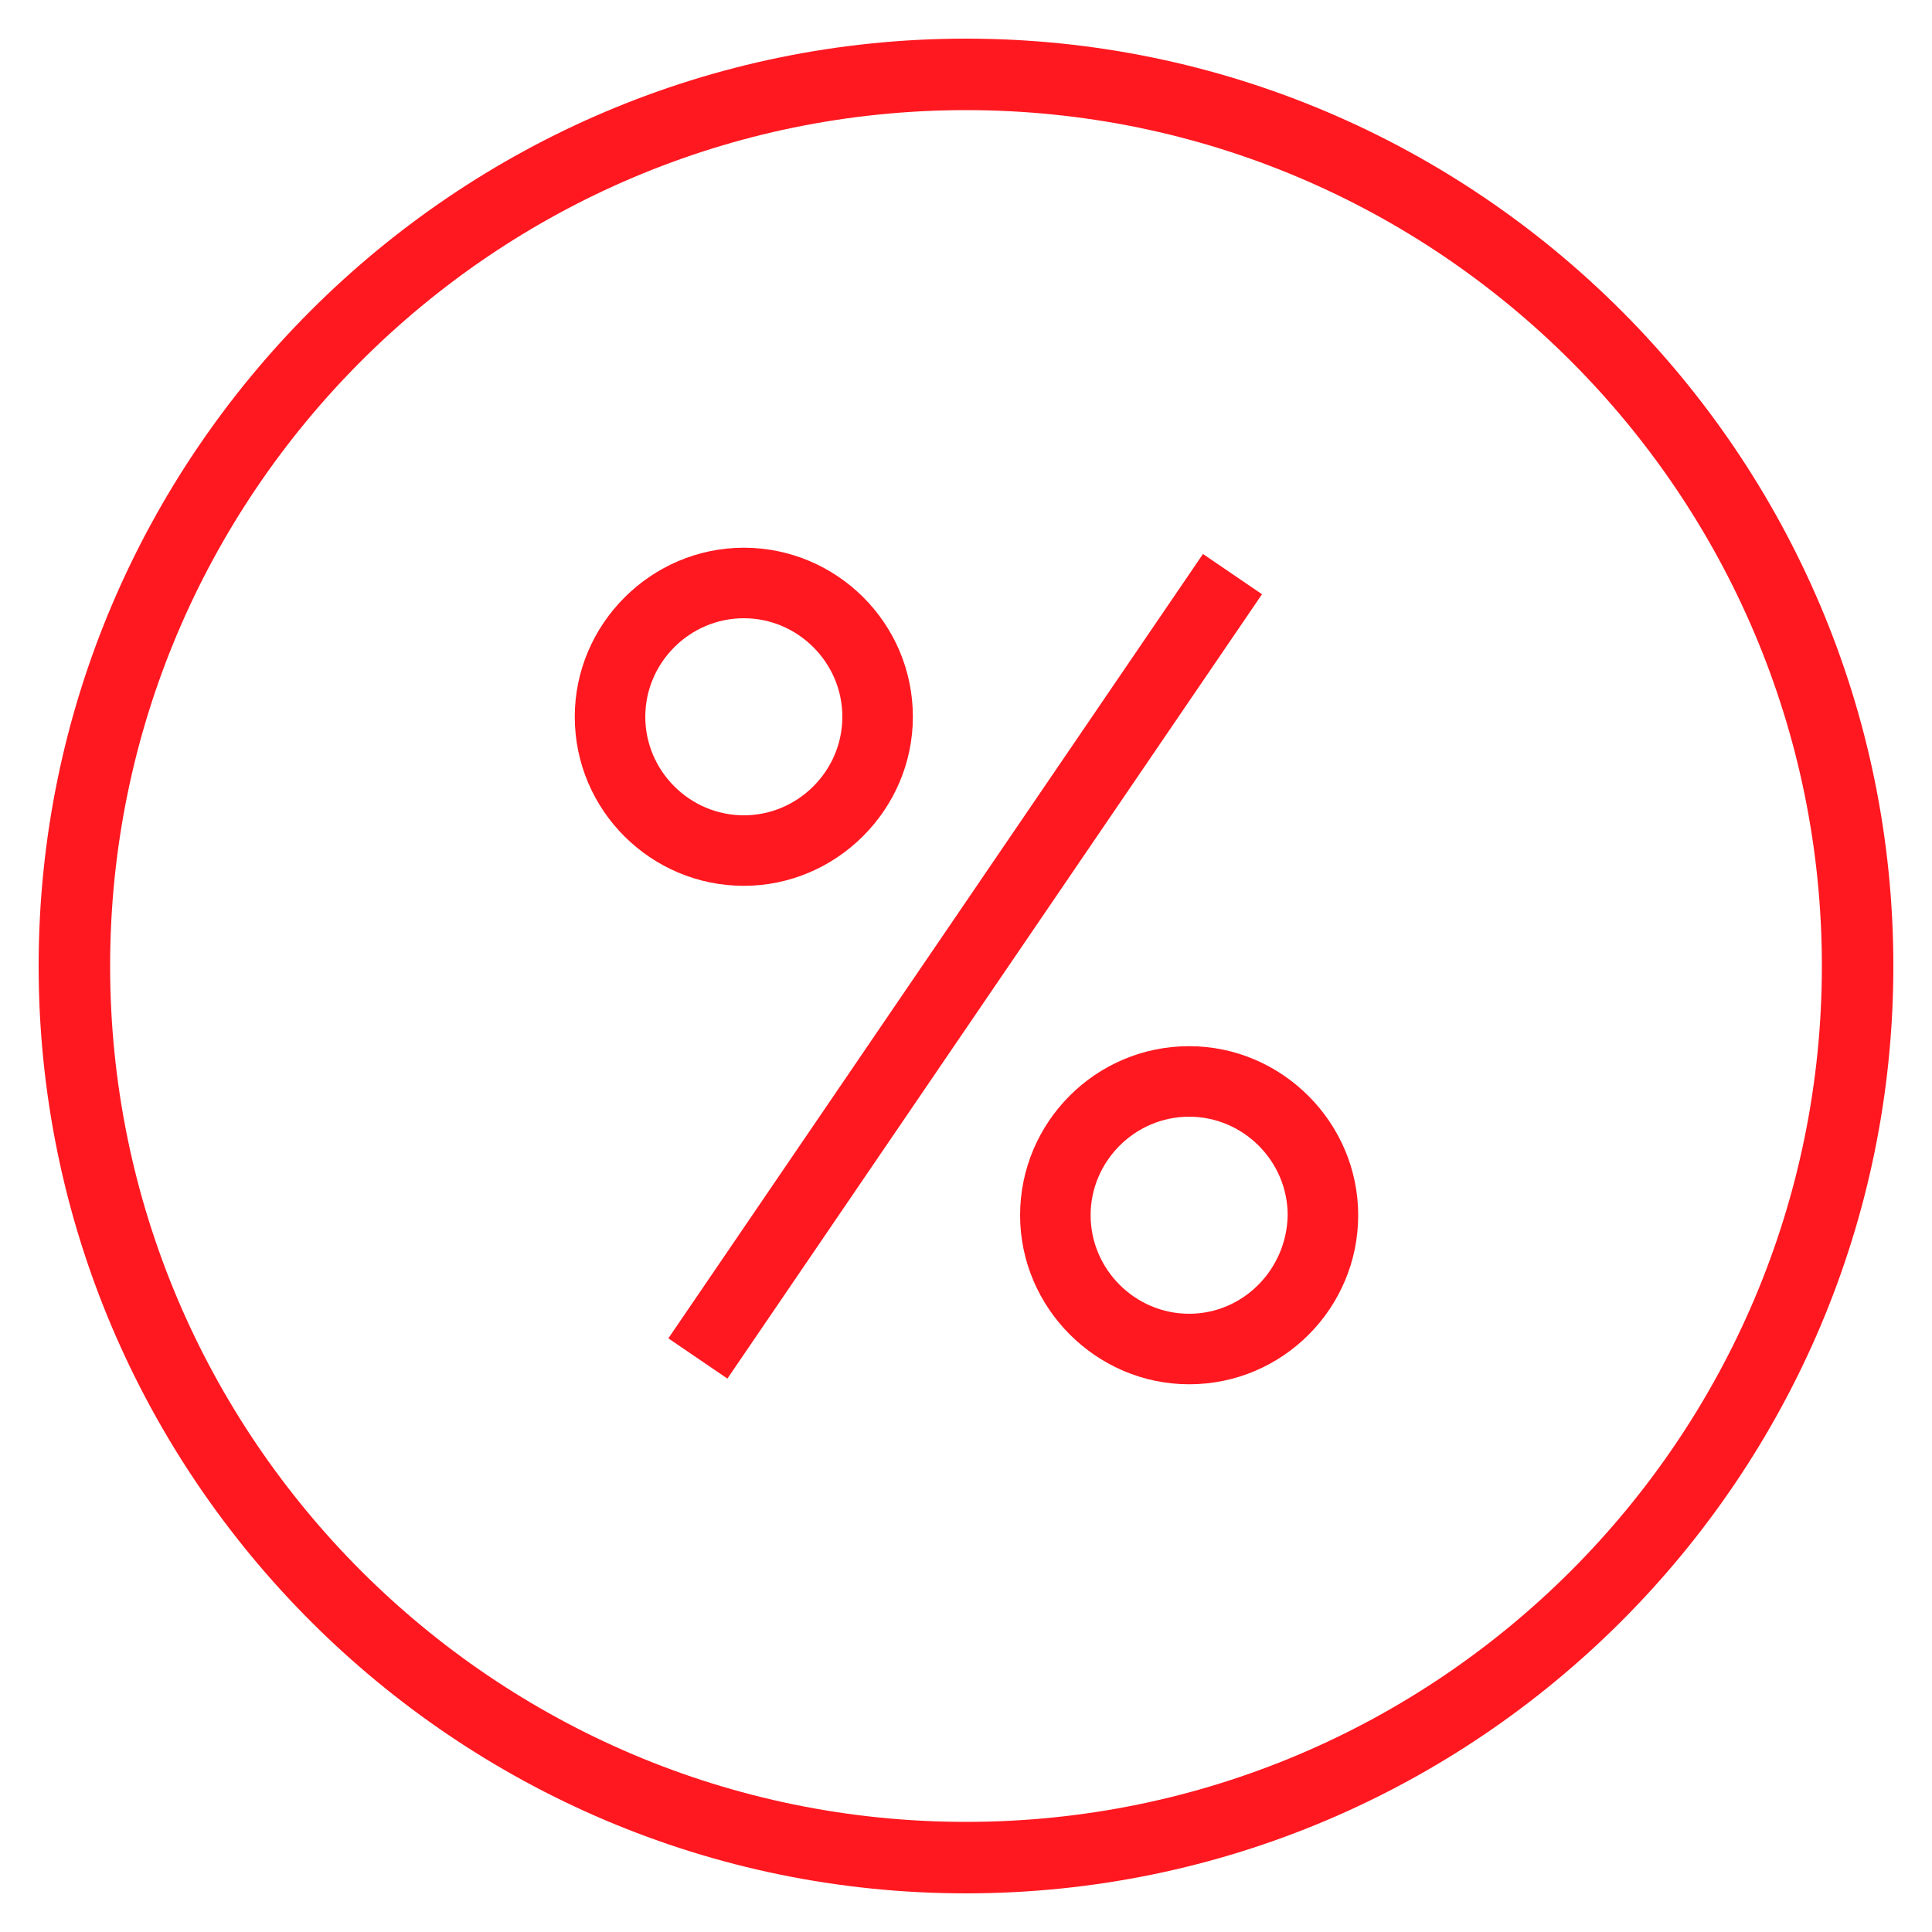
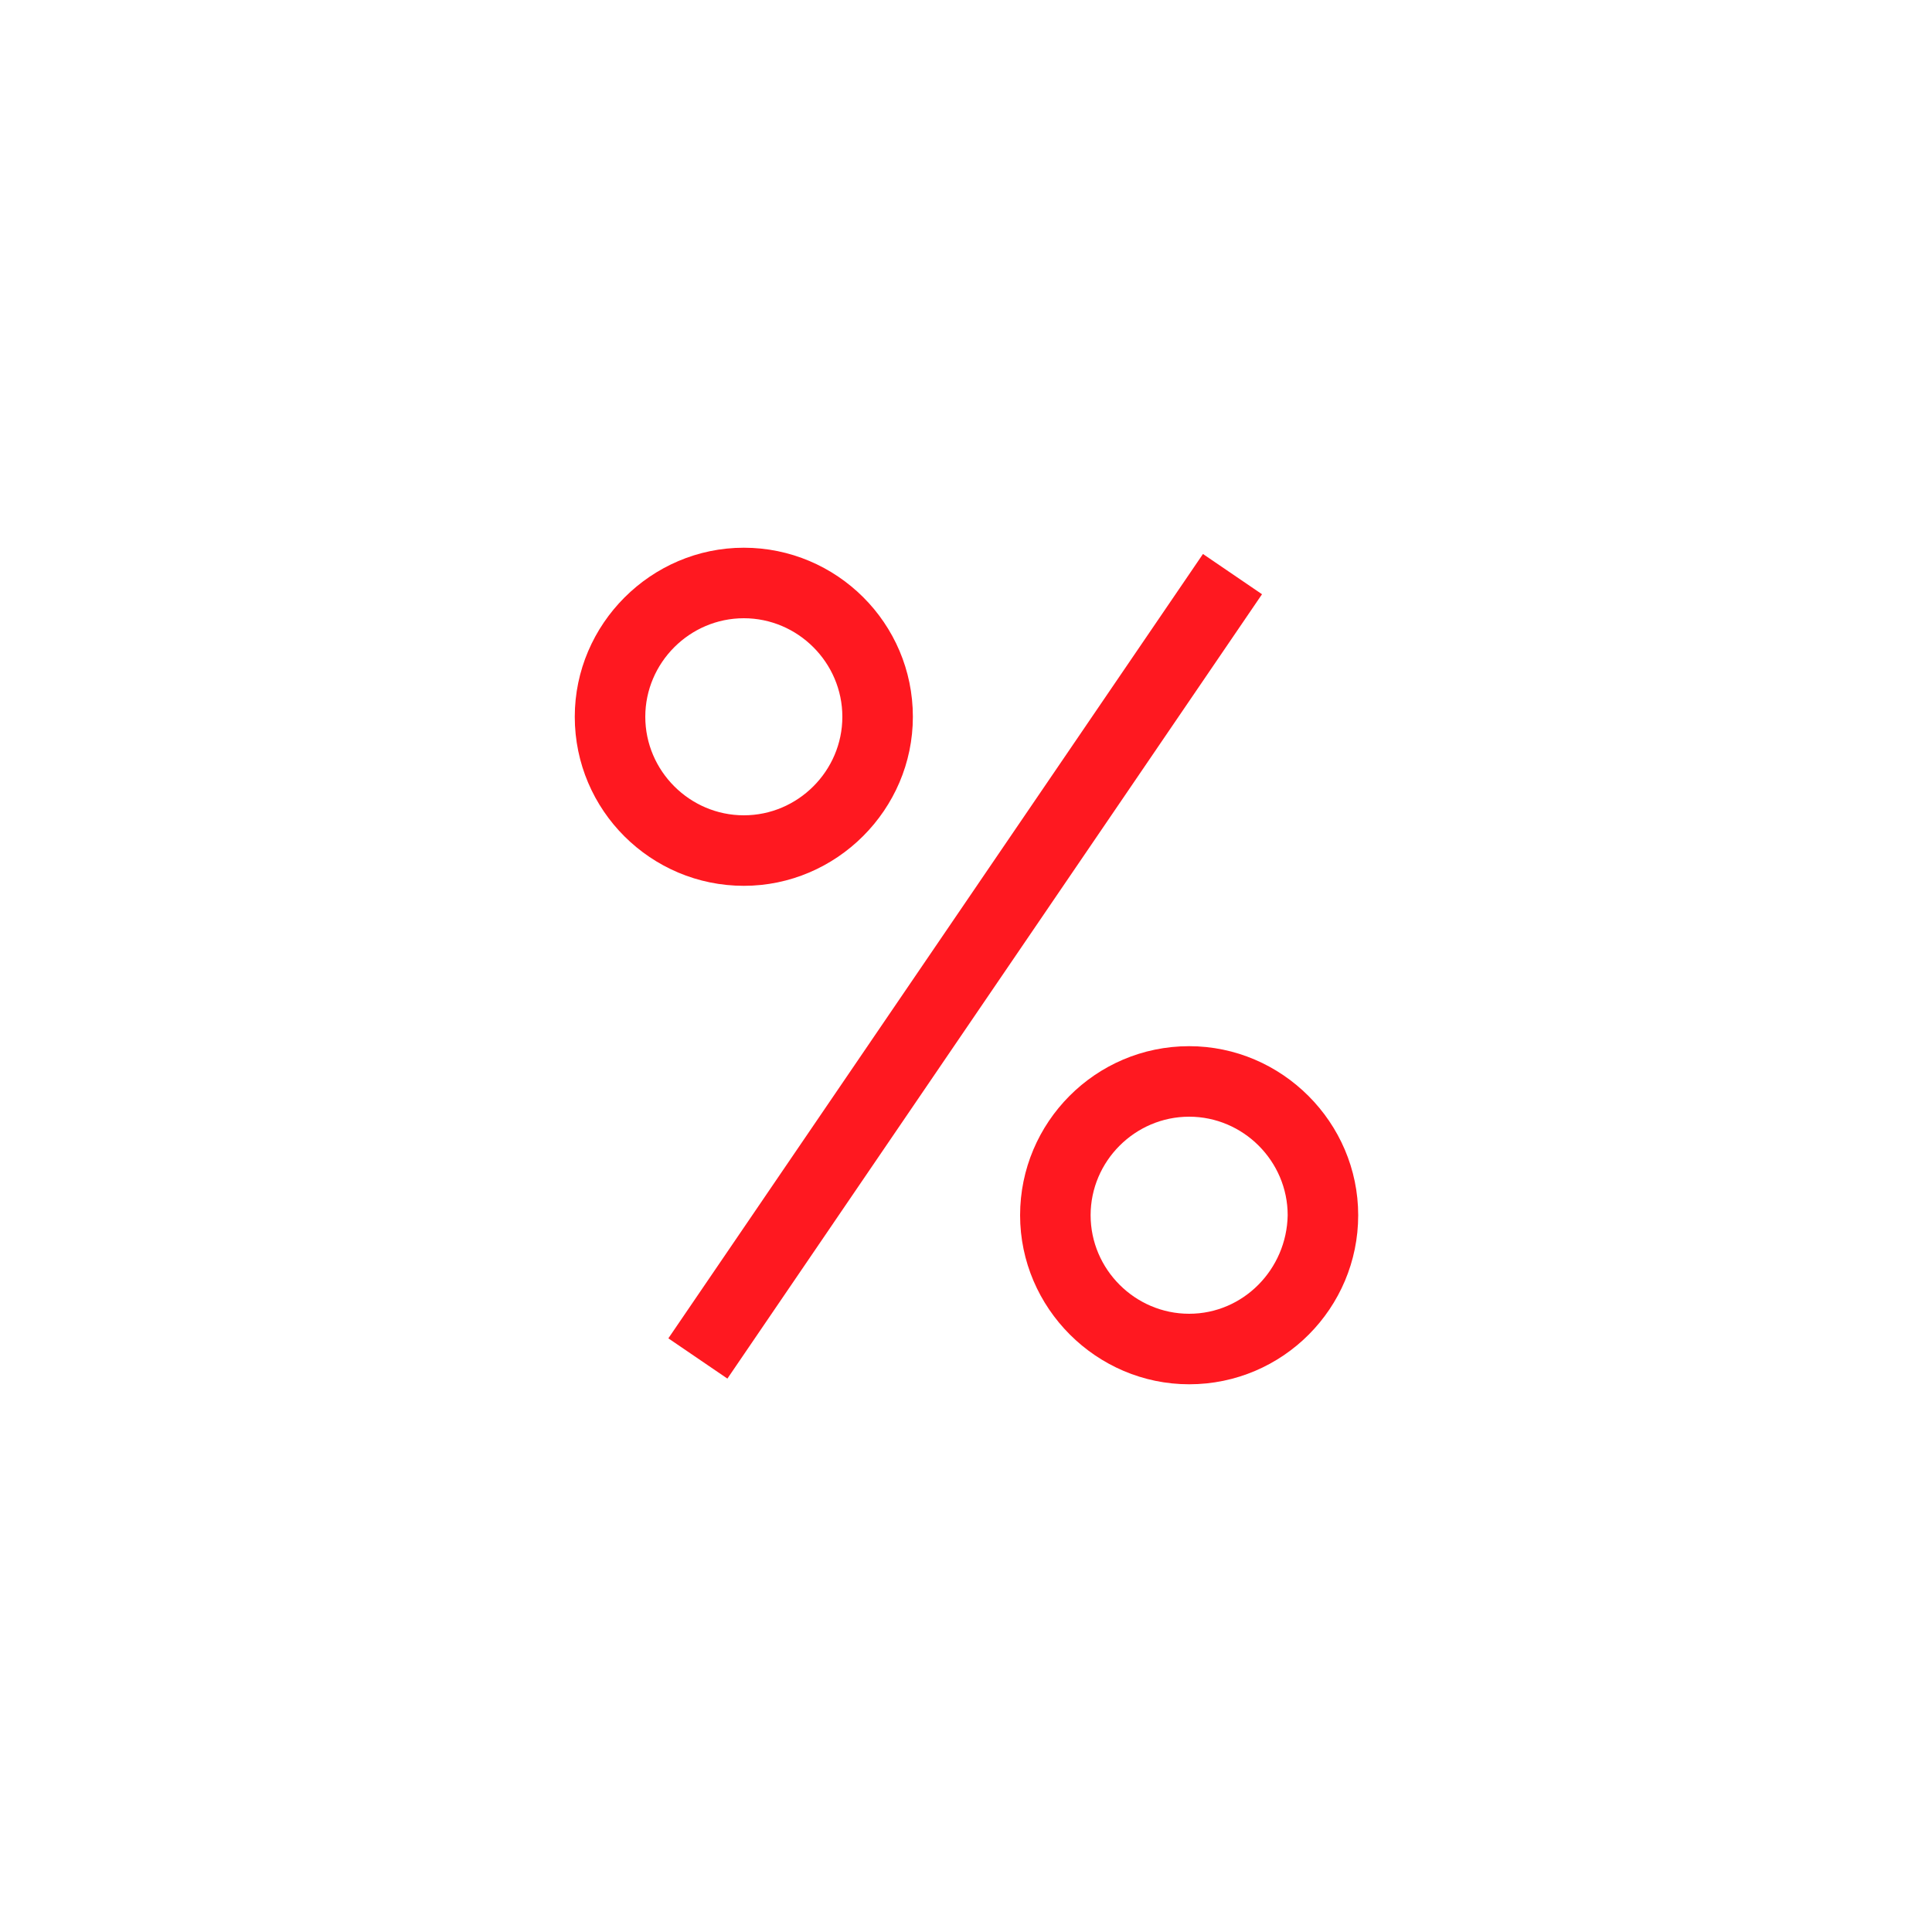
<svg xmlns="http://www.w3.org/2000/svg" id="Capa_1" x="0px" y="0px" viewBox="0 0 200 200" style="enable-background:new 0 0 200 200;" xml:space="preserve">
  <style type="text/css">
	.st0{fill:#FF1820;}
</style>
  <g>
-     <path class="st0" d="M100,4C47.1,4,4,47.1,4,100c0,52.9,43.1,96,96,96s96-43.1,96-96C196,47.1,152.9,4,100,4z M100,188.6   c-48.9,0-88.6-39.8-88.6-88.6S51.1,11.4,100,11.4s88.6,39.8,88.6,88.6S148.9,188.6,100,188.6z" />
    <path class="st0" d="M94.5,74.2c0-9.7-7.9-17.5-17.5-17.5s-17.5,7.9-17.5,17.5c0,9.7,7.9,17.5,17.5,17.5S94.5,83.8,94.5,74.2z    M66.8,74.2c0-5.6,4.6-10.2,10.2-10.2s10.2,4.6,10.2,10.2c0,5.6-4.6,10.2-10.2,10.2S66.8,79.8,66.8,74.2z" />
    <path class="st0" d="M123.1,108.3c-9.7,0-17.5,7.9-17.5,17.5s7.9,17.5,17.5,17.5c9.7,0,17.5-7.9,17.5-17.5S132.7,108.3,123.1,108.3   z M123.1,136c-5.6,0-10.2-4.6-10.2-10.2c0-5.6,4.6-10.2,10.2-10.2c5.6,0,10.2,4.6,10.2,10.2C133.2,131.4,128.7,136,123.1,136z" />
    <rect x="50.8" y="96.3" transform="matrix(0.563 -0.826 0.826 0.563 -38.956 126.289)" class="st0" width="98.3" height="7.4" />
  </g>
</svg>